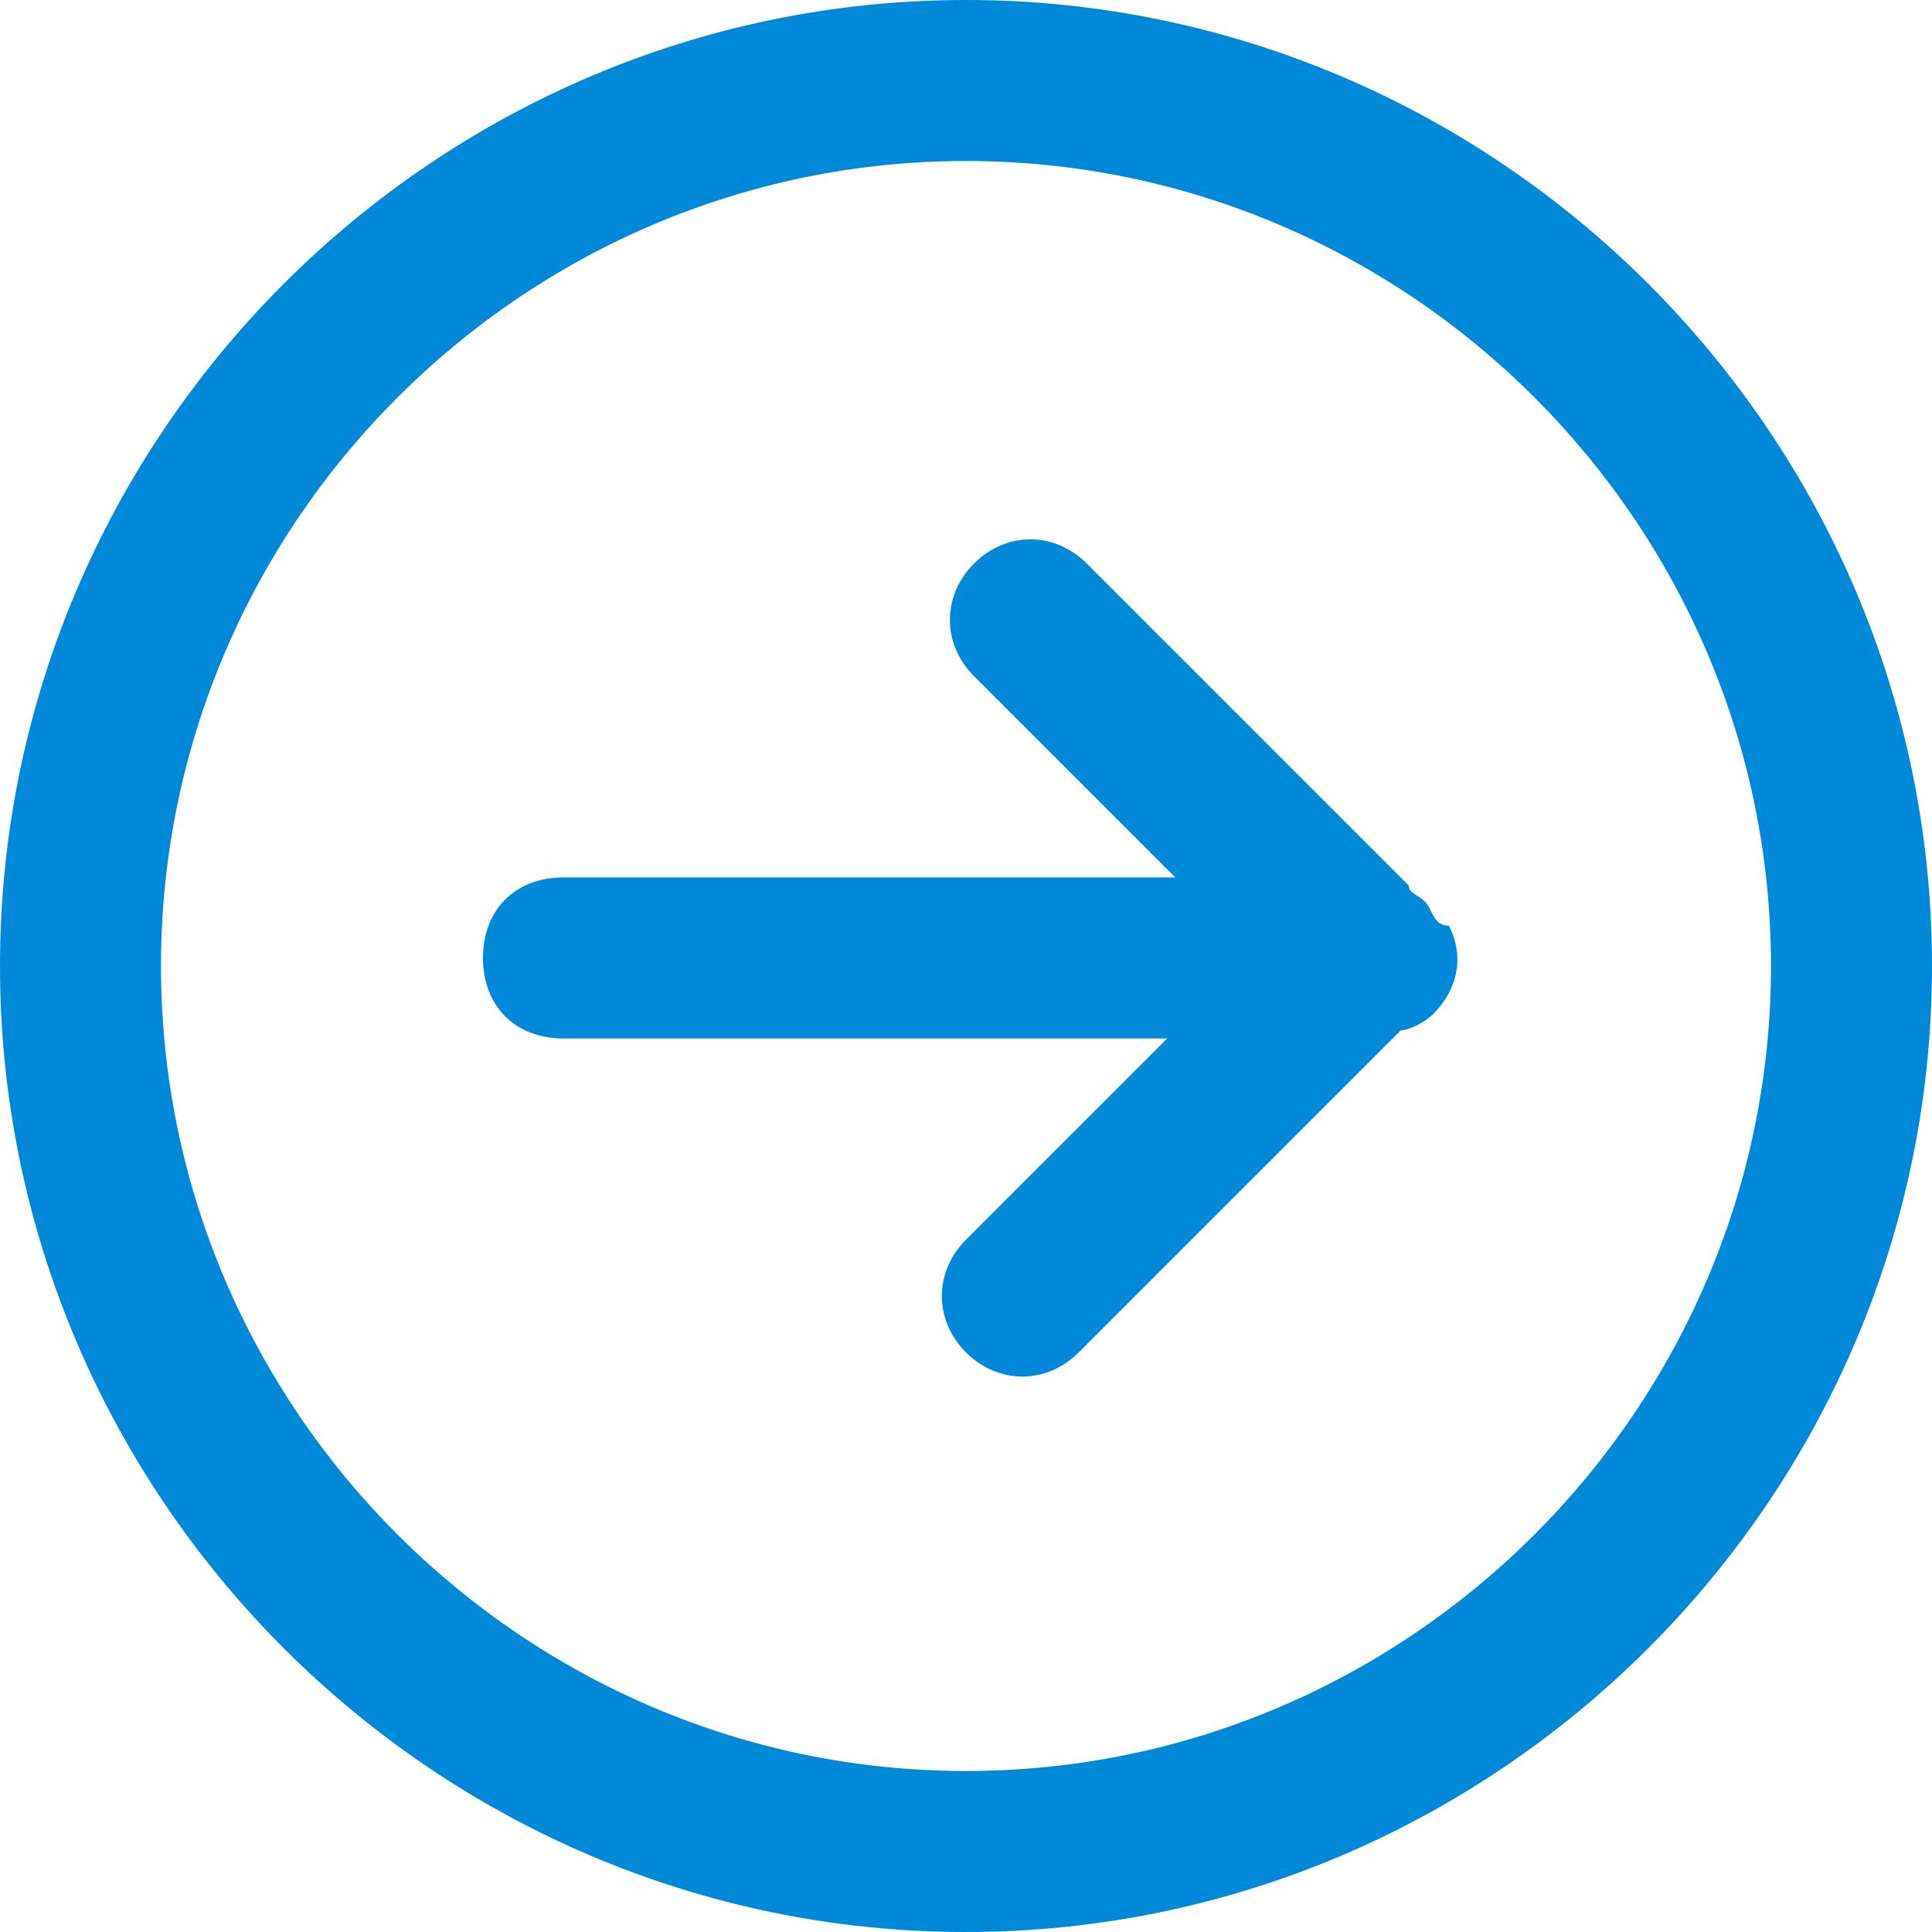
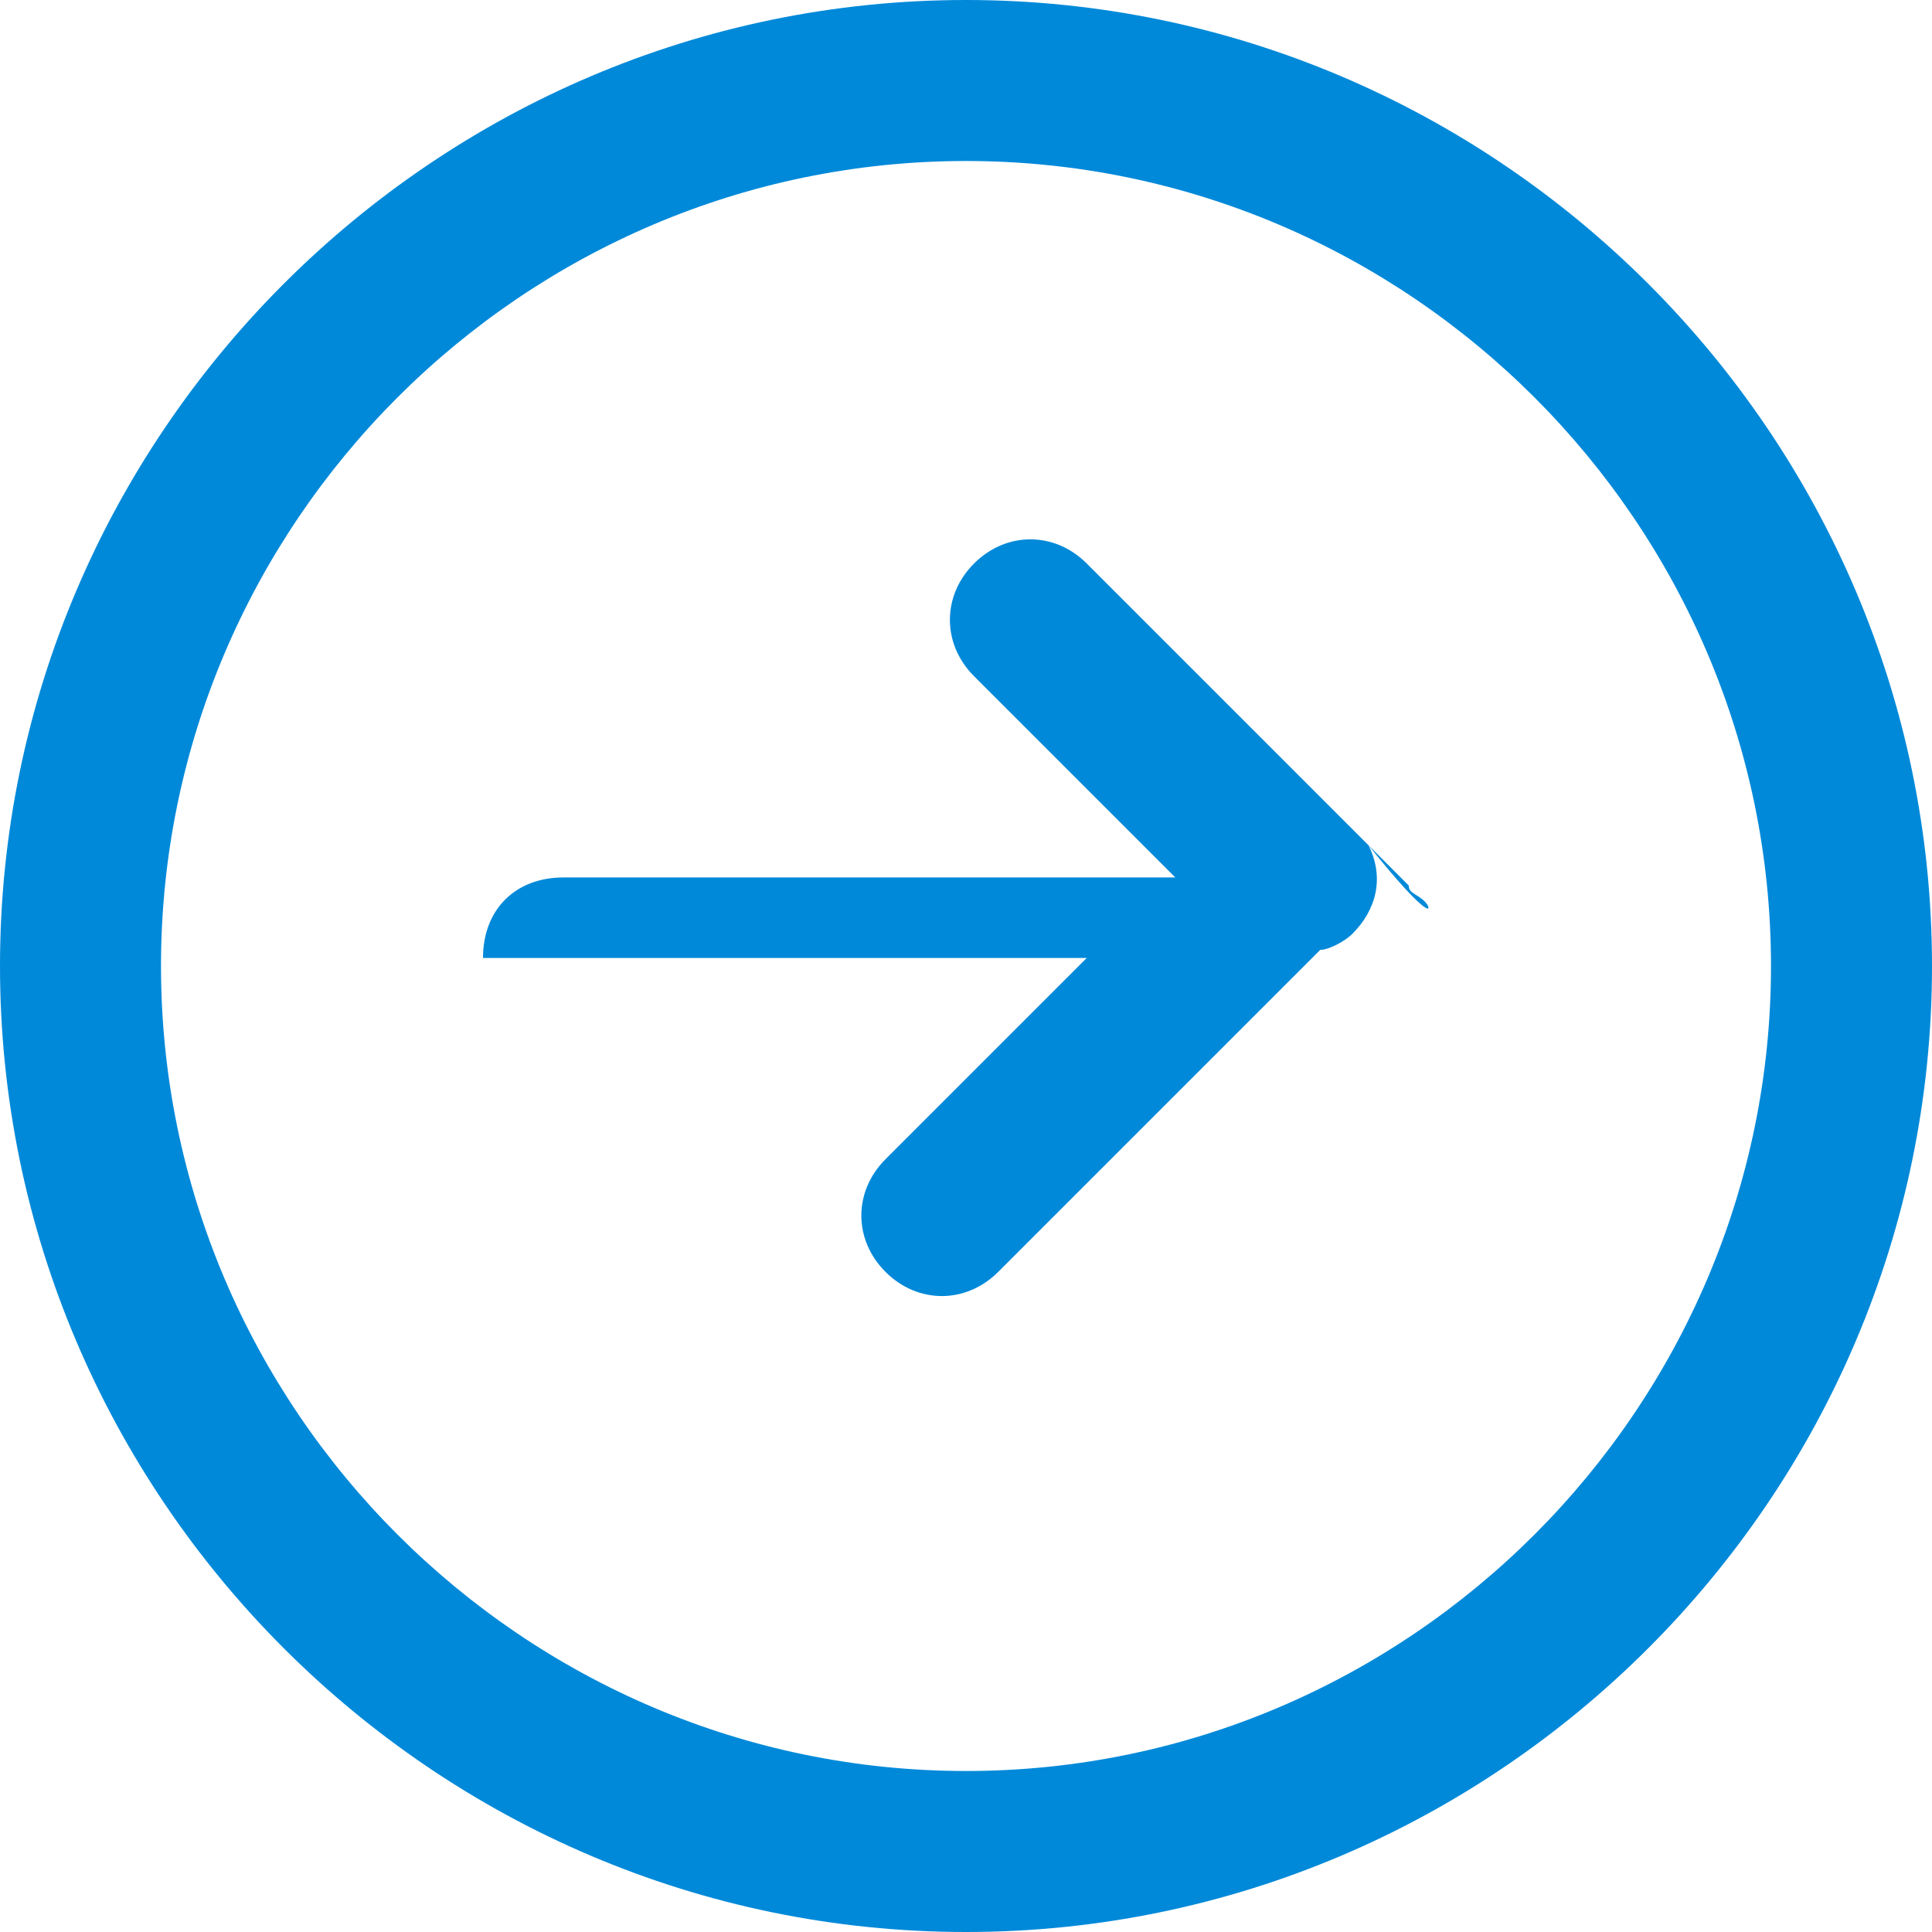
<svg xmlns="http://www.w3.org/2000/svg" version="1.1" width="24" height="24" viewBox="0 0 24 24">
-   <path fill="#0089D9" d="M17.7,11.2c-0.1-0.1-0.2-0.1-0.2-0.2l-4-4c-0.4-0.4-1-0.4-1.4,0   c-0.4,0.4-0.4,1,0,1.4l2.5,2.5H7c-0.6,0-1,0.4-1,1c0,0.6,0.4,1,1,1h7.5l-2.5,2.5c-0.4,0.4-0.4,1,0,1.4c0.4,0.4,1,0.4,1.4,0l4-4   c0.1,0,0.3-0.1,0.4-0.2c0.3-0.3,0.4-0.7,0.2-1.1C17.8,11.5,17.8,11.3,17.7,11.2z M12,0C5.4,0,0,5.4,0,12c0,6.6,5.4,12,12,12   s12-5.4,12-12C24,5.4,18.6,0,12,0z M12,22C6.5,22,2,17.5,2,12C2,6.5,6.5,2,12,2c5.5,0,10,4.5,10,10C22,17.5,17.5,22,12,22z" />
+   <path fill="#0089D9" d="M17.7,11.2c-0.1-0.1-0.2-0.1-0.2-0.2l-4-4c-0.4-0.4-1-0.4-1.4,0   c-0.4,0.4-0.4,1,0,1.4l2.5,2.5H7c-0.6,0-1,0.4-1,1h7.5l-2.5,2.5c-0.4,0.4-0.4,1,0,1.4c0.4,0.4,1,0.4,1.4,0l4-4   c0.1,0,0.3-0.1,0.4-0.2c0.3-0.3,0.4-0.7,0.2-1.1C17.8,11.5,17.8,11.3,17.7,11.2z M12,0C5.4,0,0,5.4,0,12c0,6.6,5.4,12,12,12   s12-5.4,12-12C24,5.4,18.6,0,12,0z M12,22C6.5,22,2,17.5,2,12C2,6.5,6.5,2,12,2c5.5,0,10,4.5,10,10C22,17.5,17.5,22,12,22z" />
</svg>